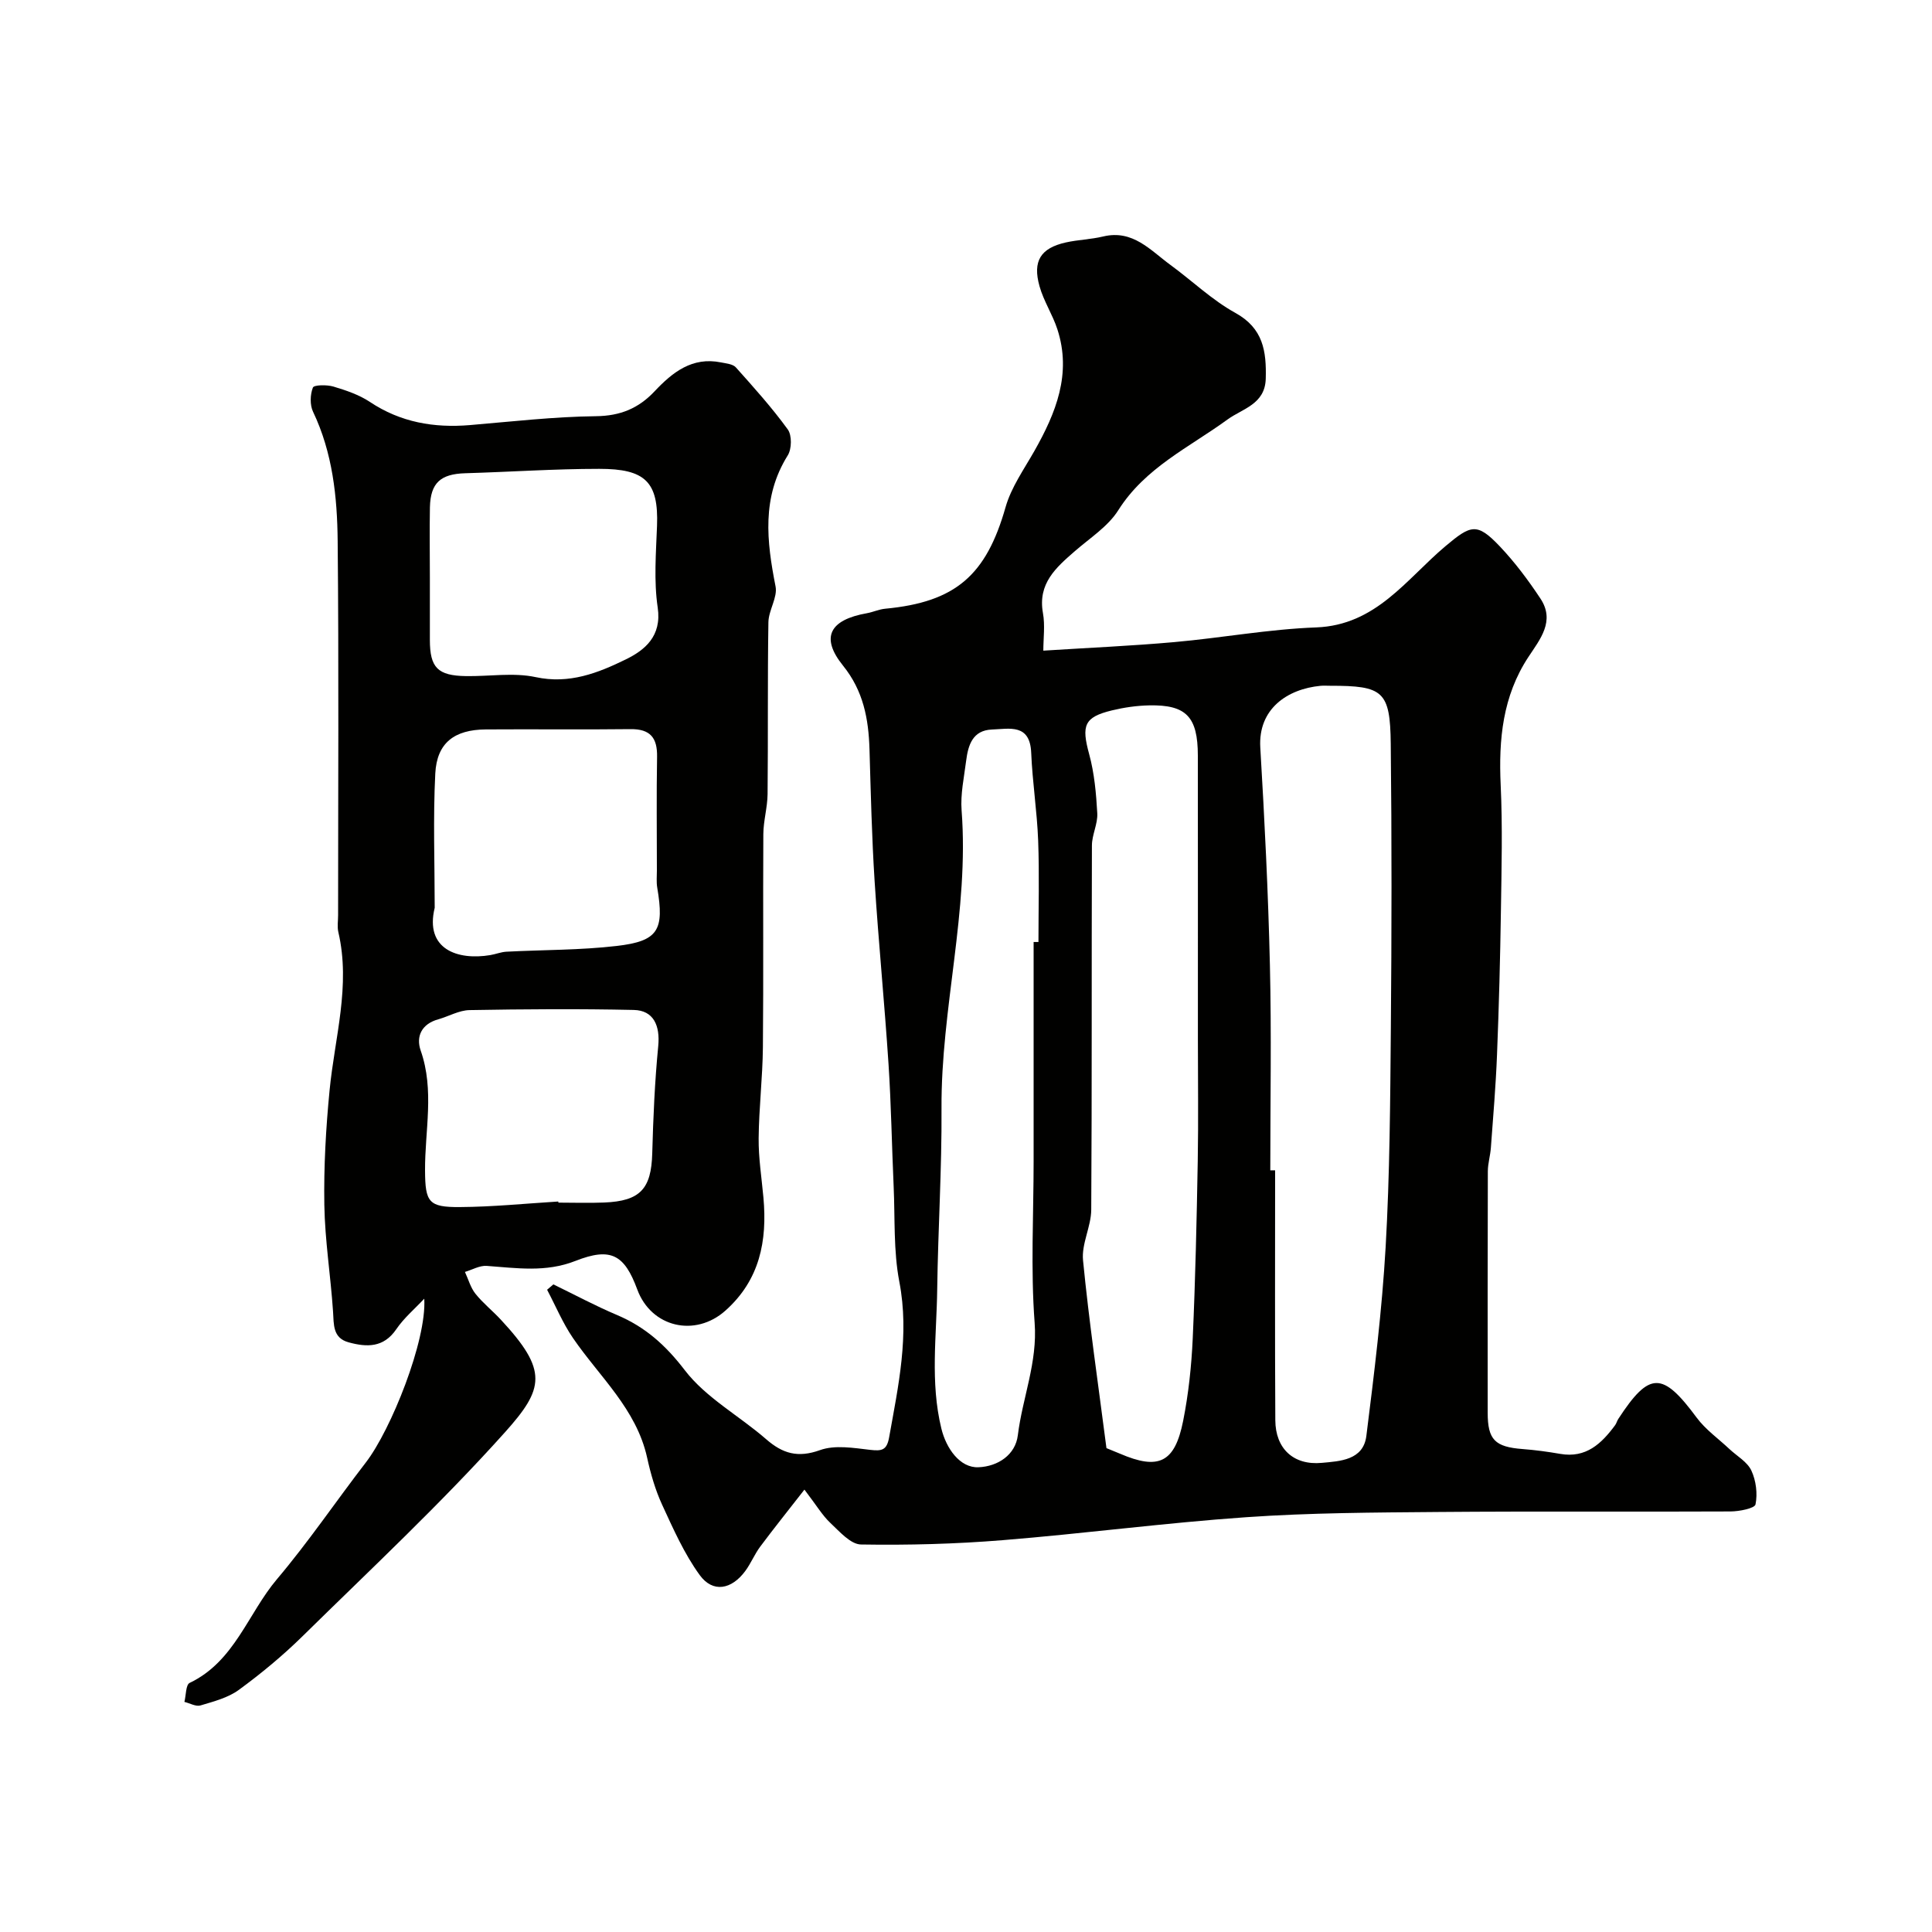
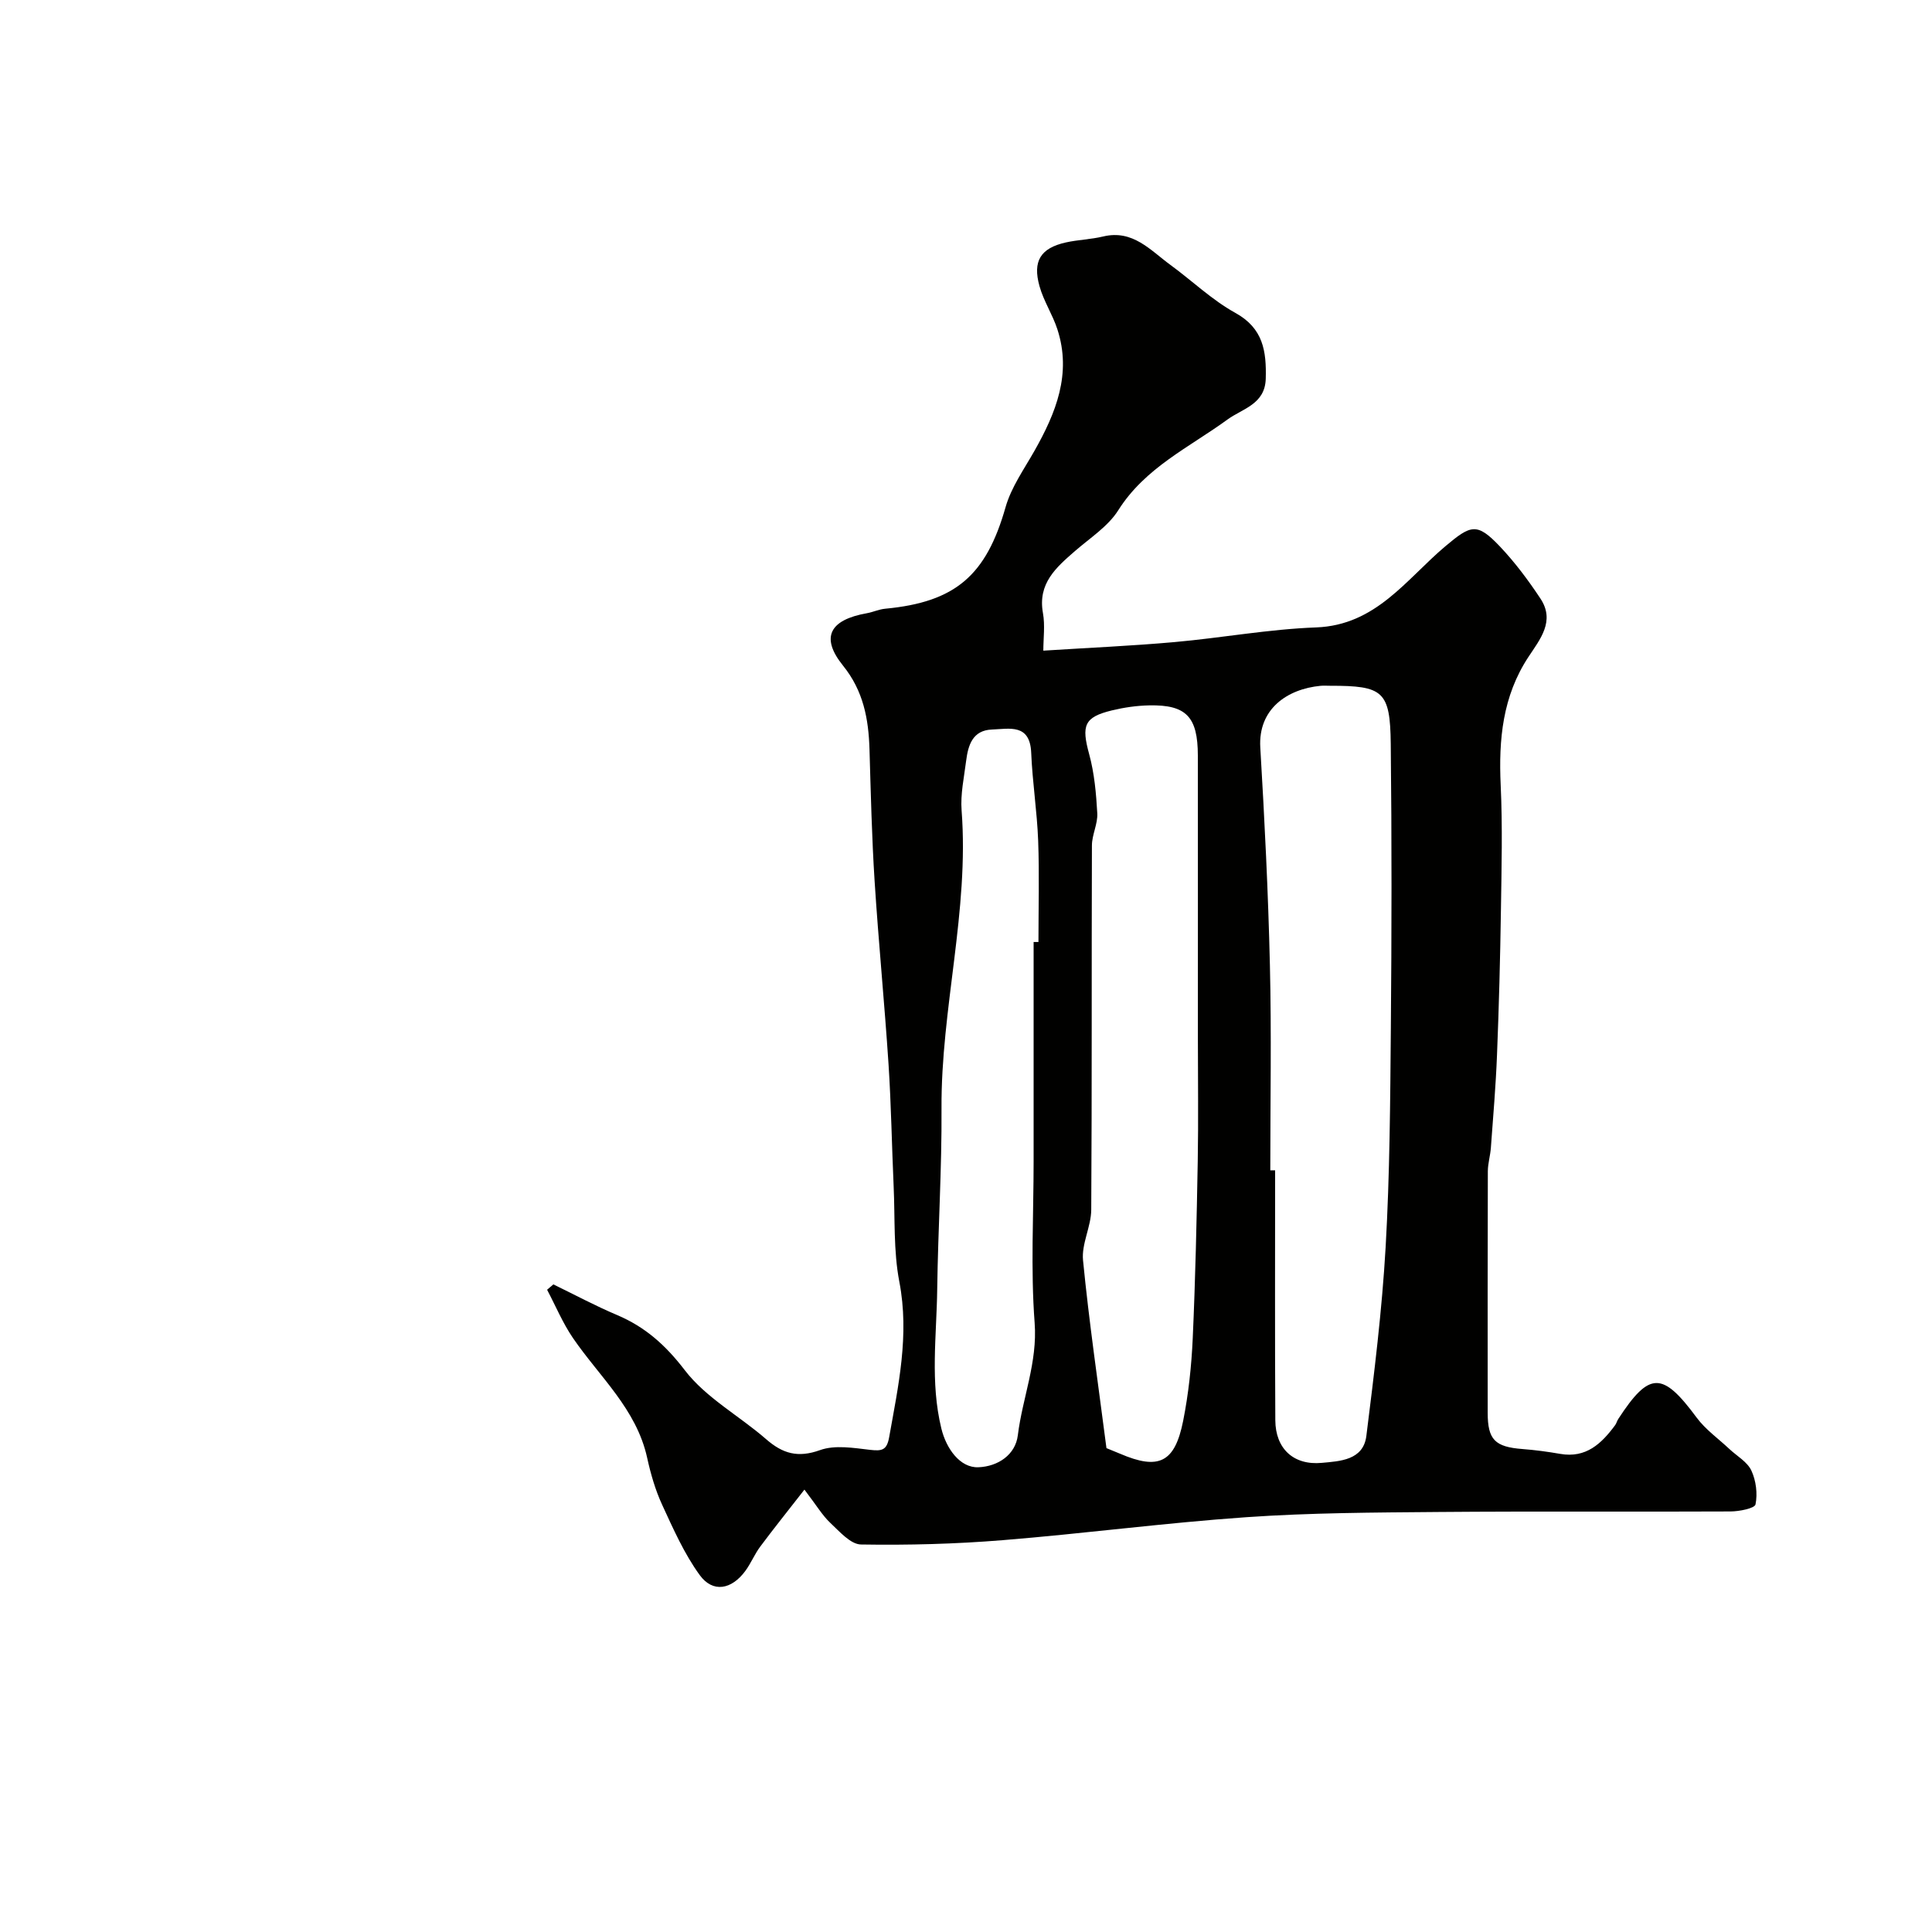
<svg xmlns="http://www.w3.org/2000/svg" enable-background="new 0 0 400 400" viewBox="0 0 400 400">
  <g fill="#010100">
-     <path d="m166.55 308.41c-3.51 4.5-6.4 8.11-9.16 11.81-1.16 1.56-1.91 3.43-3.06 5-2.86 3.91-6.75 4.62-9.47.87-3.2-4.41-5.47-9.55-7.77-14.54-1.42-3.08-2.38-6.43-3.11-9.76-2.23-10.09-9.86-16.74-15.35-24.76-2.12-3.1-3.59-6.65-5.36-10 .43-.37.86-.74 1.3-1.11 4.38 2.12 8.68 4.44 13.16 6.33 5.86 2.48 10.08 6.25 14.06 11.45 4.37 5.7 11.26 9.42 16.83 14.27 3.43 2.99 6.57 3.91 11.16 2.26 3.09-1.11 6.95-.45 10.4-.05 2.4.27 3.43.09 3.91-2.62 1.9-10.65 4.23-21.14 2.11-32.17-1.24-6.43-.88-13.17-1.18-19.77-.38-8.43-.51-16.88-1.06-25.3-.83-12.63-2.07-25.24-2.88-37.87-.58-9.08-.79-18.19-1.06-27.3-.19-6.33-1.27-12.13-5.49-17.35-4.7-5.83-2.79-9.47 4.95-10.84 1.28-.23 2.5-.81 3.78-.93 14.61-1.37 20.93-6.95 24.93-21.02 1.17-4.12 3.82-7.85 5.98-11.66 4.45-7.87 7.74-15.96 4.75-25.17-.99-3.05-2.84-5.84-3.7-8.92-1.47-5.23.24-7.89 5.43-9.06 2.55-.57 5.21-.63 7.75-1.24 6.16-1.47 9.77 2.86 13.94 5.9 4.49 3.28 8.59 7.25 13.41 9.91 5.81 3.2 6.46 7.96 6.31 13.63-.14 5.31-4.82 6.2-7.9 8.44-7.94 5.79-17.06 9.96-22.64 18.81-2.12 3.36-5.86 5.74-8.97 8.45-3.92 3.41-7.72 6.71-6.62 12.82.46 2.54.08 5.24.08 7.79 9.4-.6 18.28-.98 27.12-1.77 9.8-.87 19.55-2.68 29.36-3.04 12.41-.46 18.67-9.99 26.74-16.79 5.28-4.44 6.54-4.99 11.27-.01 3.14 3.31 5.92 7.03 8.44 10.84 3.07 4.65-.08 8.4-2.5 12.08-5.34 8.11-6.18 17.08-5.74 26.51.4 8.62.18 17.28.05 25.92-.15 9.98-.41 19.97-.81 29.94-.25 6.42-.8 12.83-1.27 19.24-.12 1.63-.62 3.24-.63 4.86-.05 16.66-.04 33.32-.03 49.99 0 5.61 1.5 7.09 7.23 7.53 2.61.2 5.21.55 7.79 1 5.35.93 8.55-2.13 11.37-5.95.28-.39.39-.9.66-1.3 6.44-9.87 9.14-9.83 16.22-.25 1.84 2.48 4.5 4.35 6.78 6.5 1.56 1.46 3.7 2.65 4.54 4.45.97 2.08 1.31 4.79.86 7.01-.17.82-3.35 1.45-5.16 1.46-20.16.1-40.32-.06-60.48.11-13.27.11-26.56.16-39.79 1.08-16.86 1.17-33.64 3.4-50.49 4.76-9.73.79-19.53 1.05-29.28.89-2.15-.03-4.43-2.67-6.33-4.45-1.64-1.53-2.82-3.56-5.38-6.91zm96.45-66.11h1c0 17.25-.06 34.5.04 51.74.03 5.85 3.73 9.38 9.63 8.83 3.73-.35 8.59-.53 9.22-5.58 1.63-12.99 3.24-26.02 3.99-39.08.86-15.06.95-30.17 1.08-45.26.17-19.65.2-39.3-.02-58.94-.12-10.94-1.57-12.04-12.54-12.03-.67 0-1.34-.05-2 .01-6.87.66-12.94 4.77-12.47 12.77.89 15.01 1.64 30.04 1.99 45.07.34 14.16.08 28.32.08 42.47zm-33.92 57.52c.42.17 1.62.65 2.8 1.15 8 3.44 11.35 1.89 13.08-6.8 1.11-5.59 1.72-11.33 1.98-17.03.55-12.24.82-24.5 1.04-36.75.15-8.49.03-16.98.03-25.46 0-19.51.01-39.01-.01-58.52-.01-8-2.4-10.52-10.05-10.37-2.59.05-5.22.43-7.74 1.04-5.77 1.4-6.33 3.12-4.71 9.06 1.08 3.95 1.45 8.14 1.68 12.25.12 2.19-1.11 4.44-1.11 6.67-.09 25.13.02 50.26-.14 75.39-.02 3.5-2.04 7.08-1.7 10.48 1.24 12.7 3.1 25.34 4.85 38.89zm-15.08-104.79h1c0-7 .2-14-.06-20.99-.23-6.07-1.19-12.11-1.44-18.18-.25-6.1-4.51-4.95-8.12-4.82-4.01.15-4.94 3.23-5.35 6.47-.43 3.42-1.2 6.9-.94 10.29 1.59 20.78-4.29 41.03-4.16 61.72.08 12.45-.72 24.91-.89 37.36-.12 9.63-1.49 19.27.86 28.89 1 4.1 3.83 8.17 7.68 8.01 4.07-.17 7.66-2.6 8.15-6.62.96-7.78 4.1-15.08 3.48-23.29-.84-11.12-.21-22.36-.21-33.55 0-15.09 0-30.19 0-45.29z" />
-     <path d="m87.84 268.88c-1.96 2.1-4.21 3.99-5.8 6.33-2.63 3.85-6.1 3.73-9.85 2.71-3.33-.91-3.06-3.68-3.24-6.41-.49-7.36-1.68-14.69-1.8-22.05-.13-7.92.32-15.88 1.09-23.76 1.06-10.89 4.4-21.62 1.81-32.72-.26-1.11-.05-2.32-.05-3.49 0-25.82.16-51.65-.09-77.47-.09-9.14-1.04-18.27-5.1-26.78-.67-1.41-.6-3.54-.03-5 .23-.57 2.91-.61 4.27-.2 2.61.78 5.3 1.69 7.54 3.18 6.35 4.23 13.27 5.41 20.7 4.79 8.69-.73 17.39-1.74 26.09-1.84 5.06-.06 8.82-1.62 12.16-5.17 3.69-3.92 7.78-7.17 13.72-5.97 1.08.22 2.47.33 3.1 1.04 3.72 4.16 7.47 8.33 10.74 12.84.88 1.21.83 4.05-.01 5.38-5.43 8.7-4.36 17.77-2.52 27.12.45 2.28-1.44 4.93-1.48 7.42-.19 11.86-.05 23.72-.17 35.58-.03 2.76-.86 5.52-.88 8.28-.09 14.71.05 29.42-.09 44.12-.06 6.29-.82 12.57-.88 18.85-.04 4.09.62 8.19.99 12.29.81 8.96-.75 17.05-7.87 23.4-6.26 5.58-15.35 3.48-18.25-4.38-2.66-7.19-5.44-8.81-12.8-5.91-6.18 2.43-12.2 1.47-18.37 1.03-1.47-.11-3.01.81-4.51 1.25.71 1.52 1.16 3.24 2.17 4.51 1.55 1.94 3.54 3.52 5.24 5.35 9.84 10.58 9.01 14.27.83 23.39-13.21 14.72-27.73 28.28-41.86 42.17-4.09 4.02-8.56 7.72-13.19 11.11-2.24 1.64-5.19 2.4-7.93 3.22-.96.29-2.22-.46-3.34-.73.34-1.35.28-3.55 1.08-3.93 9.31-4.44 12.06-14.36 18.09-21.49 6.53-7.72 12.22-16.14 18.4-24.16 5.17-6.7 12.61-25.2 12.09-33.9zm2.16-80.93c-2.09 8.57 4.72 10.93 11.52 9.79 1.12-.19 2.21-.64 3.33-.7 7.61-.4 15.27-.31 22.82-1.19 8.65-1 9.9-3.28 8.4-12.1-.19-1.13-.07-2.32-.07-3.49 0-7.85-.1-15.71.04-23.56.07-3.95-1.4-5.79-5.51-5.74-9.98.12-19.97-.01-29.95.06-6.51.05-10.13 2.77-10.46 9.13-.47 9.24-.12 18.53-.12 27.8zm-1-68.45v12.97c0 5.76 1.61 7.42 7.47 7.51 4.82.08 9.82-.78 14.43.21 6.96 1.5 12.92-.86 18.63-3.65 3.94-1.92 7.52-4.79 6.64-10.76-.82-5.53-.35-11.29-.14-16.93.34-9.1-2.45-11.79-11.97-11.78-9.25 0-18.49.64-27.74.91-5.1.15-7.19 1.99-7.31 7.05-.09 4.83-.01 9.65-.01 14.47zm26.59 129.26c.01.08.01.16.02.23 3.16 0 6.32.11 9.48-.02 7.48-.3 9.75-2.85 9.95-10.17.2-7.42.52-14.84 1.24-22.22.41-4.24-.96-7.39-5.06-7.48-11.33-.25-22.68-.17-34.01.03-2.17.04-4.31 1.3-6.48 1.91-3.41.95-4.66 3.52-3.63 6.47 2.89 8.25.85 16.57.9 24.85.04 6.54.73 7.6 7.22 7.55 6.79-.04 13.58-.73 20.37-1.15z" />
+     <path d="m166.55 308.41c-3.51 4.5-6.4 8.11-9.16 11.81-1.16 1.56-1.91 3.43-3.06 5-2.86 3.91-6.75 4.62-9.47.87-3.2-4.41-5.47-9.55-7.77-14.54-1.42-3.08-2.38-6.43-3.11-9.76-2.23-10.09-9.86-16.74-15.35-24.76-2.12-3.1-3.59-6.65-5.36-10 .43-.37.86-.74 1.3-1.11 4.38 2.12 8.68 4.44 13.16 6.33 5.86 2.48 10.08 6.25 14.06 11.45 4.37 5.7 11.26 9.42 16.83 14.27 3.43 2.99 6.57 3.91 11.16 2.26 3.09-1.11 6.95-.45 10.4-.05 2.4.27 3.43.09 3.91-2.62 1.9-10.65 4.23-21.14 2.11-32.17-1.24-6.43-.88-13.17-1.18-19.77-.38-8.43-.51-16.88-1.06-25.3-.83-12.63-2.07-25.24-2.88-37.87-.58-9.08-.79-18.19-1.06-27.3-.19-6.33-1.27-12.13-5.49-17.35-4.7-5.83-2.79-9.47 4.95-10.84 1.28-.23 2.5-.81 3.78-.93 14.61-1.37 20.93-6.95 24.93-21.02 1.17-4.12 3.82-7.85 5.98-11.66 4.45-7.87 7.74-15.96 4.75-25.17-.99-3.05-2.84-5.84-3.7-8.92-1.47-5.23.24-7.89 5.43-9.06 2.55-.57 5.21-.63 7.75-1.24 6.16-1.47 9.77 2.86 13.94 5.9 4.49 3.28 8.59 7.25 13.41 9.91 5.81 3.2 6.46 7.96 6.31 13.63-.14 5.31-4.82 6.2-7.9 8.44-7.94 5.79-17.06 9.96-22.64 18.81-2.12 3.36-5.86 5.74-8.97 8.45-3.92 3.41-7.72 6.71-6.62 12.82.46 2.54.08 5.24.08 7.79 9.4-.6 18.28-.98 27.12-1.77 9.8-.87 19.55-2.68 29.36-3.04 12.41-.46 18.67-9.99 26.74-16.79 5.28-4.44 6.54-4.99 11.27-.01 3.14 3.31 5.92 7.03 8.44 10.84 3.07 4.65-.08 8.4-2.5 12.08-5.34 8.11-6.18 17.08-5.74 26.51.4 8.62.18 17.28.05 25.92-.15 9.98-.41 19.97-.81 29.94-.25 6.42-.8 12.83-1.27 19.24-.12 1.63-.62 3.24-.63 4.86-.05 16.66-.04 33.32-.03 49.99 0 5.61 1.5 7.09 7.23 7.53 2.61.2 5.21.55 7.79 1 5.35.93 8.55-2.13 11.37-5.95.28-.39.39-.9.66-1.3 6.44-9.87 9.14-9.83 16.22-.25 1.84 2.48 4.5 4.35 6.78 6.5 1.56 1.46 3.7 2.65 4.54 4.45.97 2.08 1.31 4.79.86 7.01-.17.82-3.35 1.45-5.16 1.46-20.16.1-40.32-.06-60.48.11-13.27.11-26.56.16-39.79 1.08-16.86 1.17-33.64 3.4-50.49 4.76-9.73.79-19.53 1.05-29.28.89-2.15-.03-4.43-2.67-6.33-4.45-1.64-1.53-2.82-3.56-5.38-6.91zm96.45-66.11h1c0 17.25-.06 34.5.04 51.74.03 5.85 3.73 9.38 9.63 8.83 3.73-.35 8.59-.53 9.22-5.58 1.63-12.99 3.24-26.02 3.99-39.08.86-15.06.95-30.17 1.08-45.26.17-19.65.2-39.3-.02-58.94-.12-10.94-1.57-12.04-12.54-12.03-.67 0-1.34-.05-2 .01-6.87.66-12.94 4.77-12.47 12.77.89 15.01 1.64 30.04 1.99 45.07.34 14.16.08 28.32.08 42.47zm-33.92 57.52c.42.17 1.62.65 2.8 1.15 8 3.44 11.35 1.89 13.08-6.8 1.11-5.59 1.72-11.33 1.98-17.03.55-12.24.82-24.5 1.04-36.75.15-8.49.03-16.98.03-25.46 0-19.51.01-39.01-.01-58.52-.01-8-2.4-10.52-10.05-10.37-2.59.05-5.22.43-7.74 1.04-5.77 1.4-6.33 3.12-4.71 9.06 1.08 3.95 1.45 8.14 1.68 12.25.12 2.19-1.11 4.44-1.11 6.67-.09 25.13.02 50.26-.14 75.39-.02 3.5-2.04 7.08-1.7 10.48 1.24 12.7 3.1 25.34 4.85 38.89m-15.08-104.79h1c0-7 .2-14-.06-20.99-.23-6.07-1.19-12.11-1.44-18.18-.25-6.1-4.51-4.95-8.12-4.82-4.01.15-4.94 3.23-5.35 6.47-.43 3.42-1.2 6.9-.94 10.29 1.59 20.78-4.29 41.03-4.16 61.72.08 12.45-.72 24.91-.89 37.36-.12 9.63-1.49 19.27.86 28.89 1 4.1 3.83 8.17 7.68 8.01 4.07-.17 7.66-2.6 8.15-6.62.96-7.78 4.1-15.08 3.48-23.29-.84-11.12-.21-22.36-.21-33.55 0-15.09 0-30.19 0-45.29z" />
  </g>
</svg>